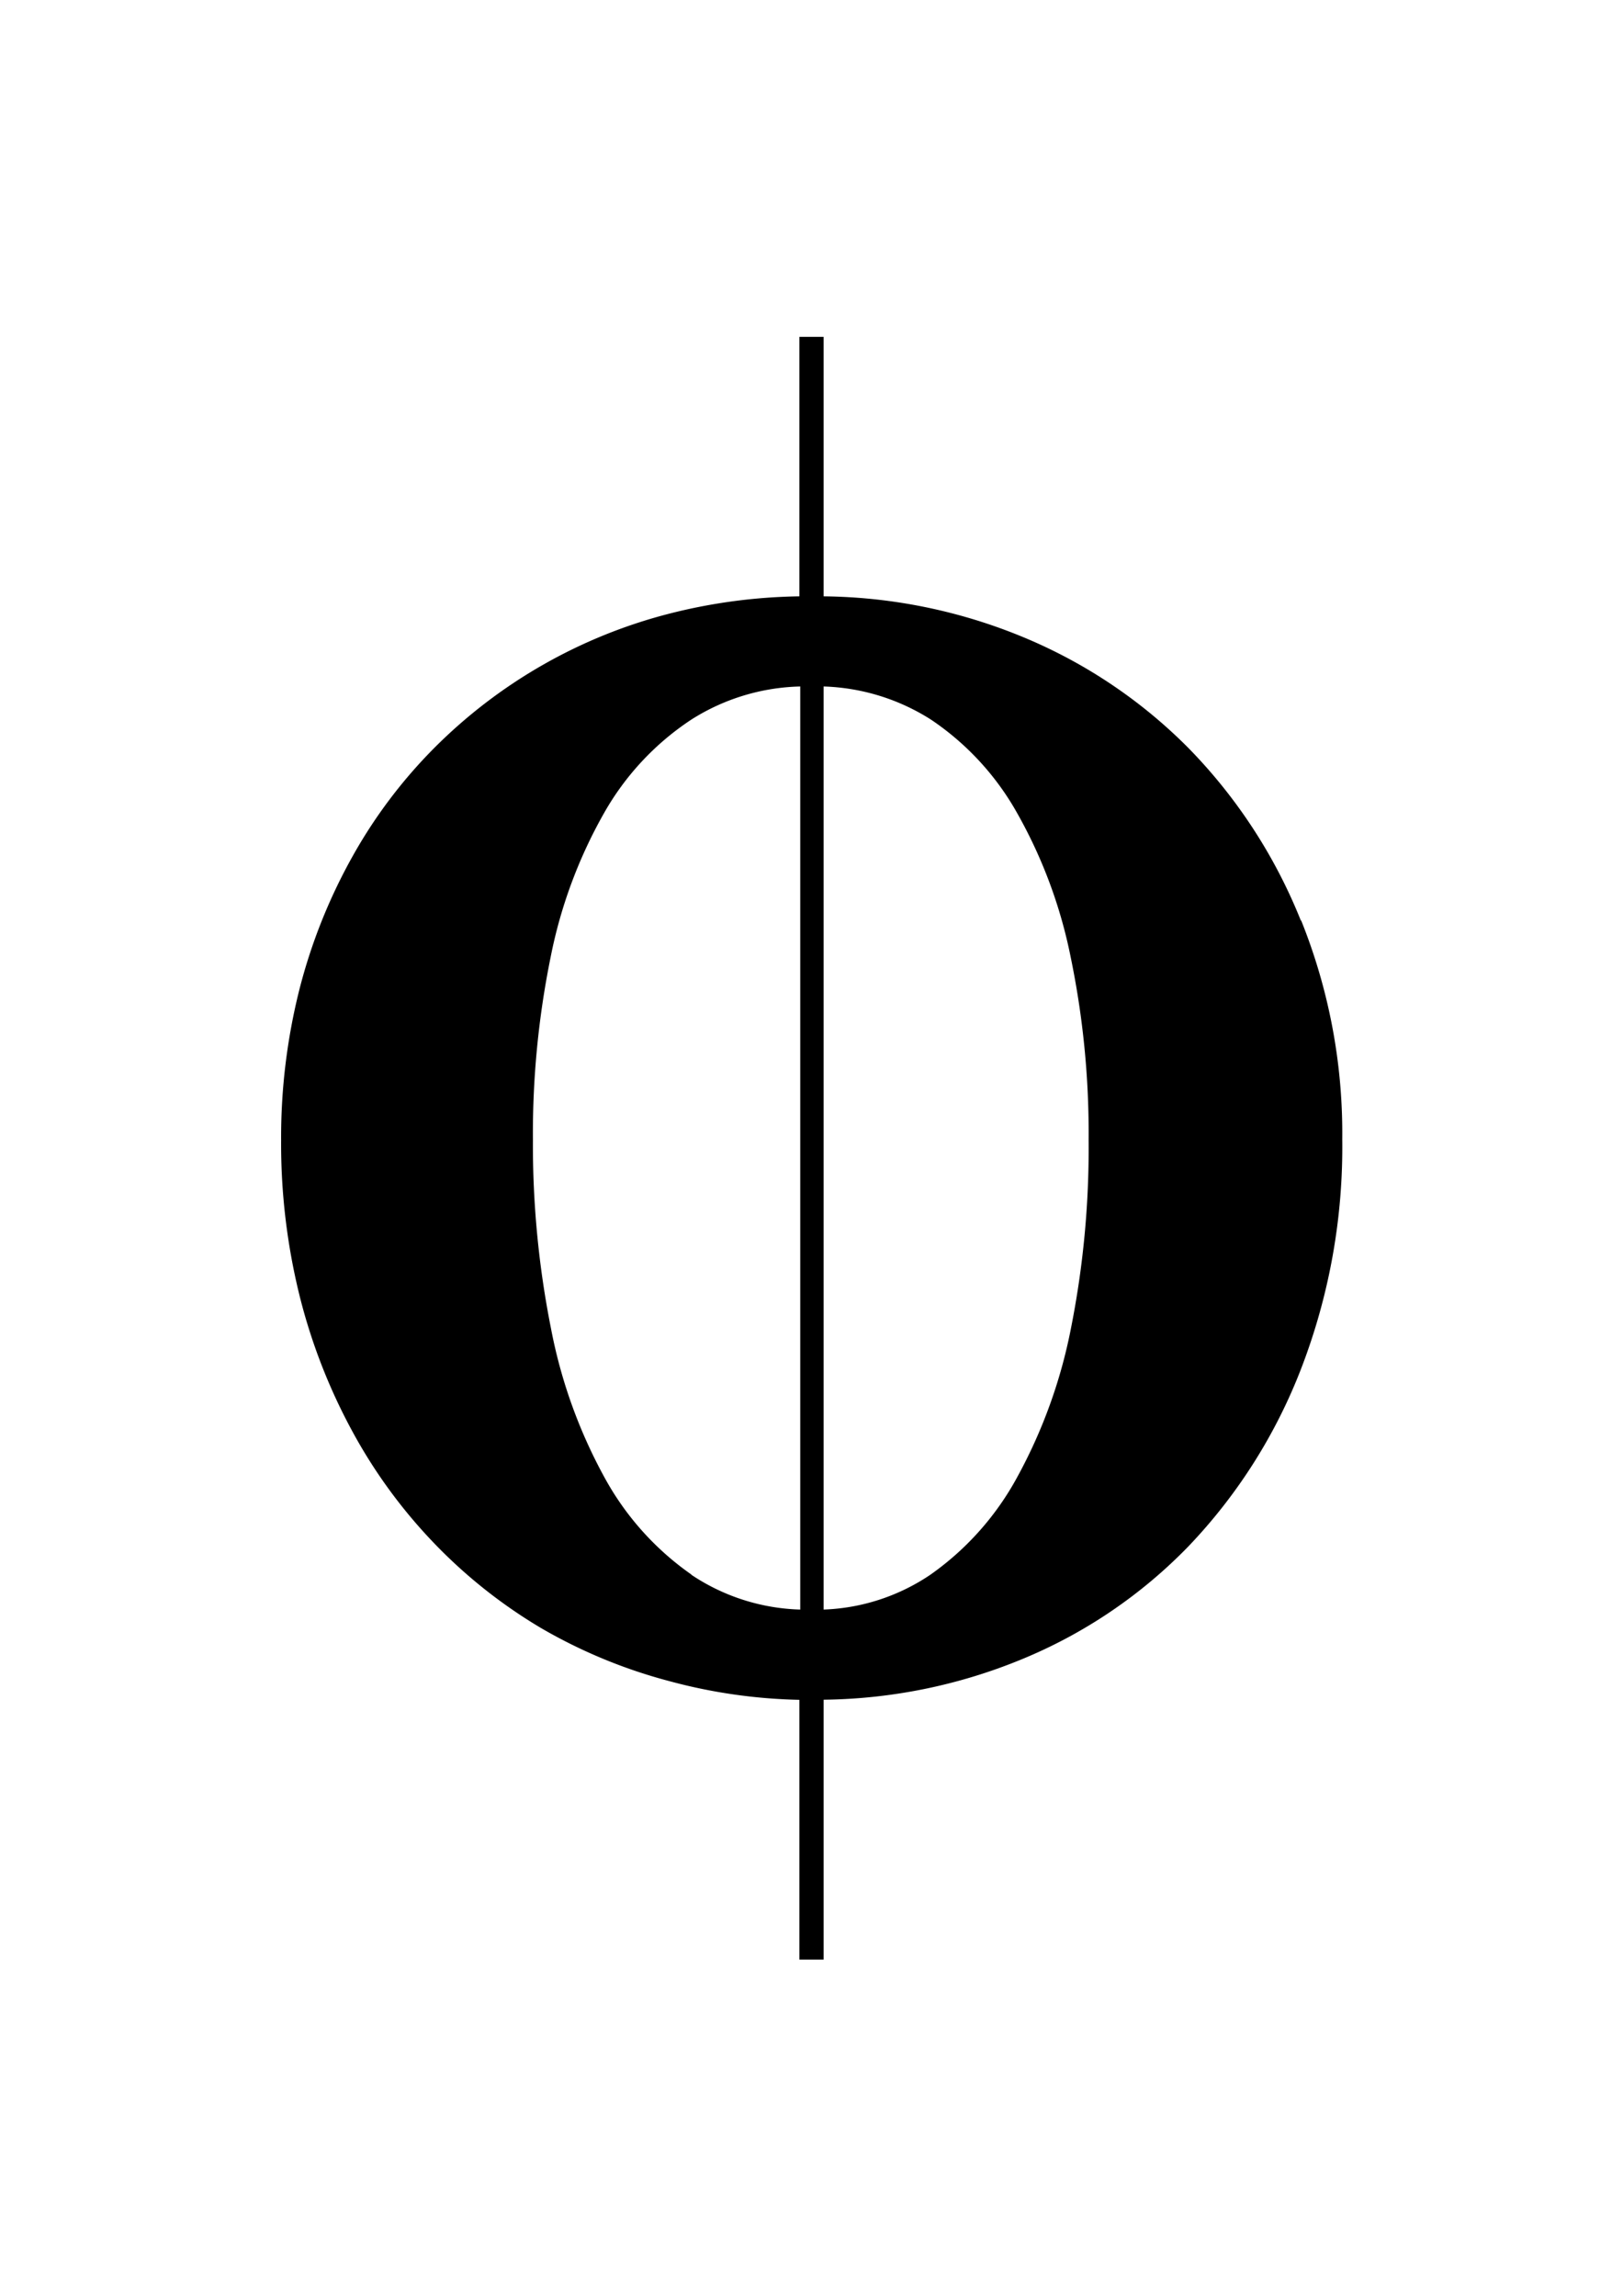
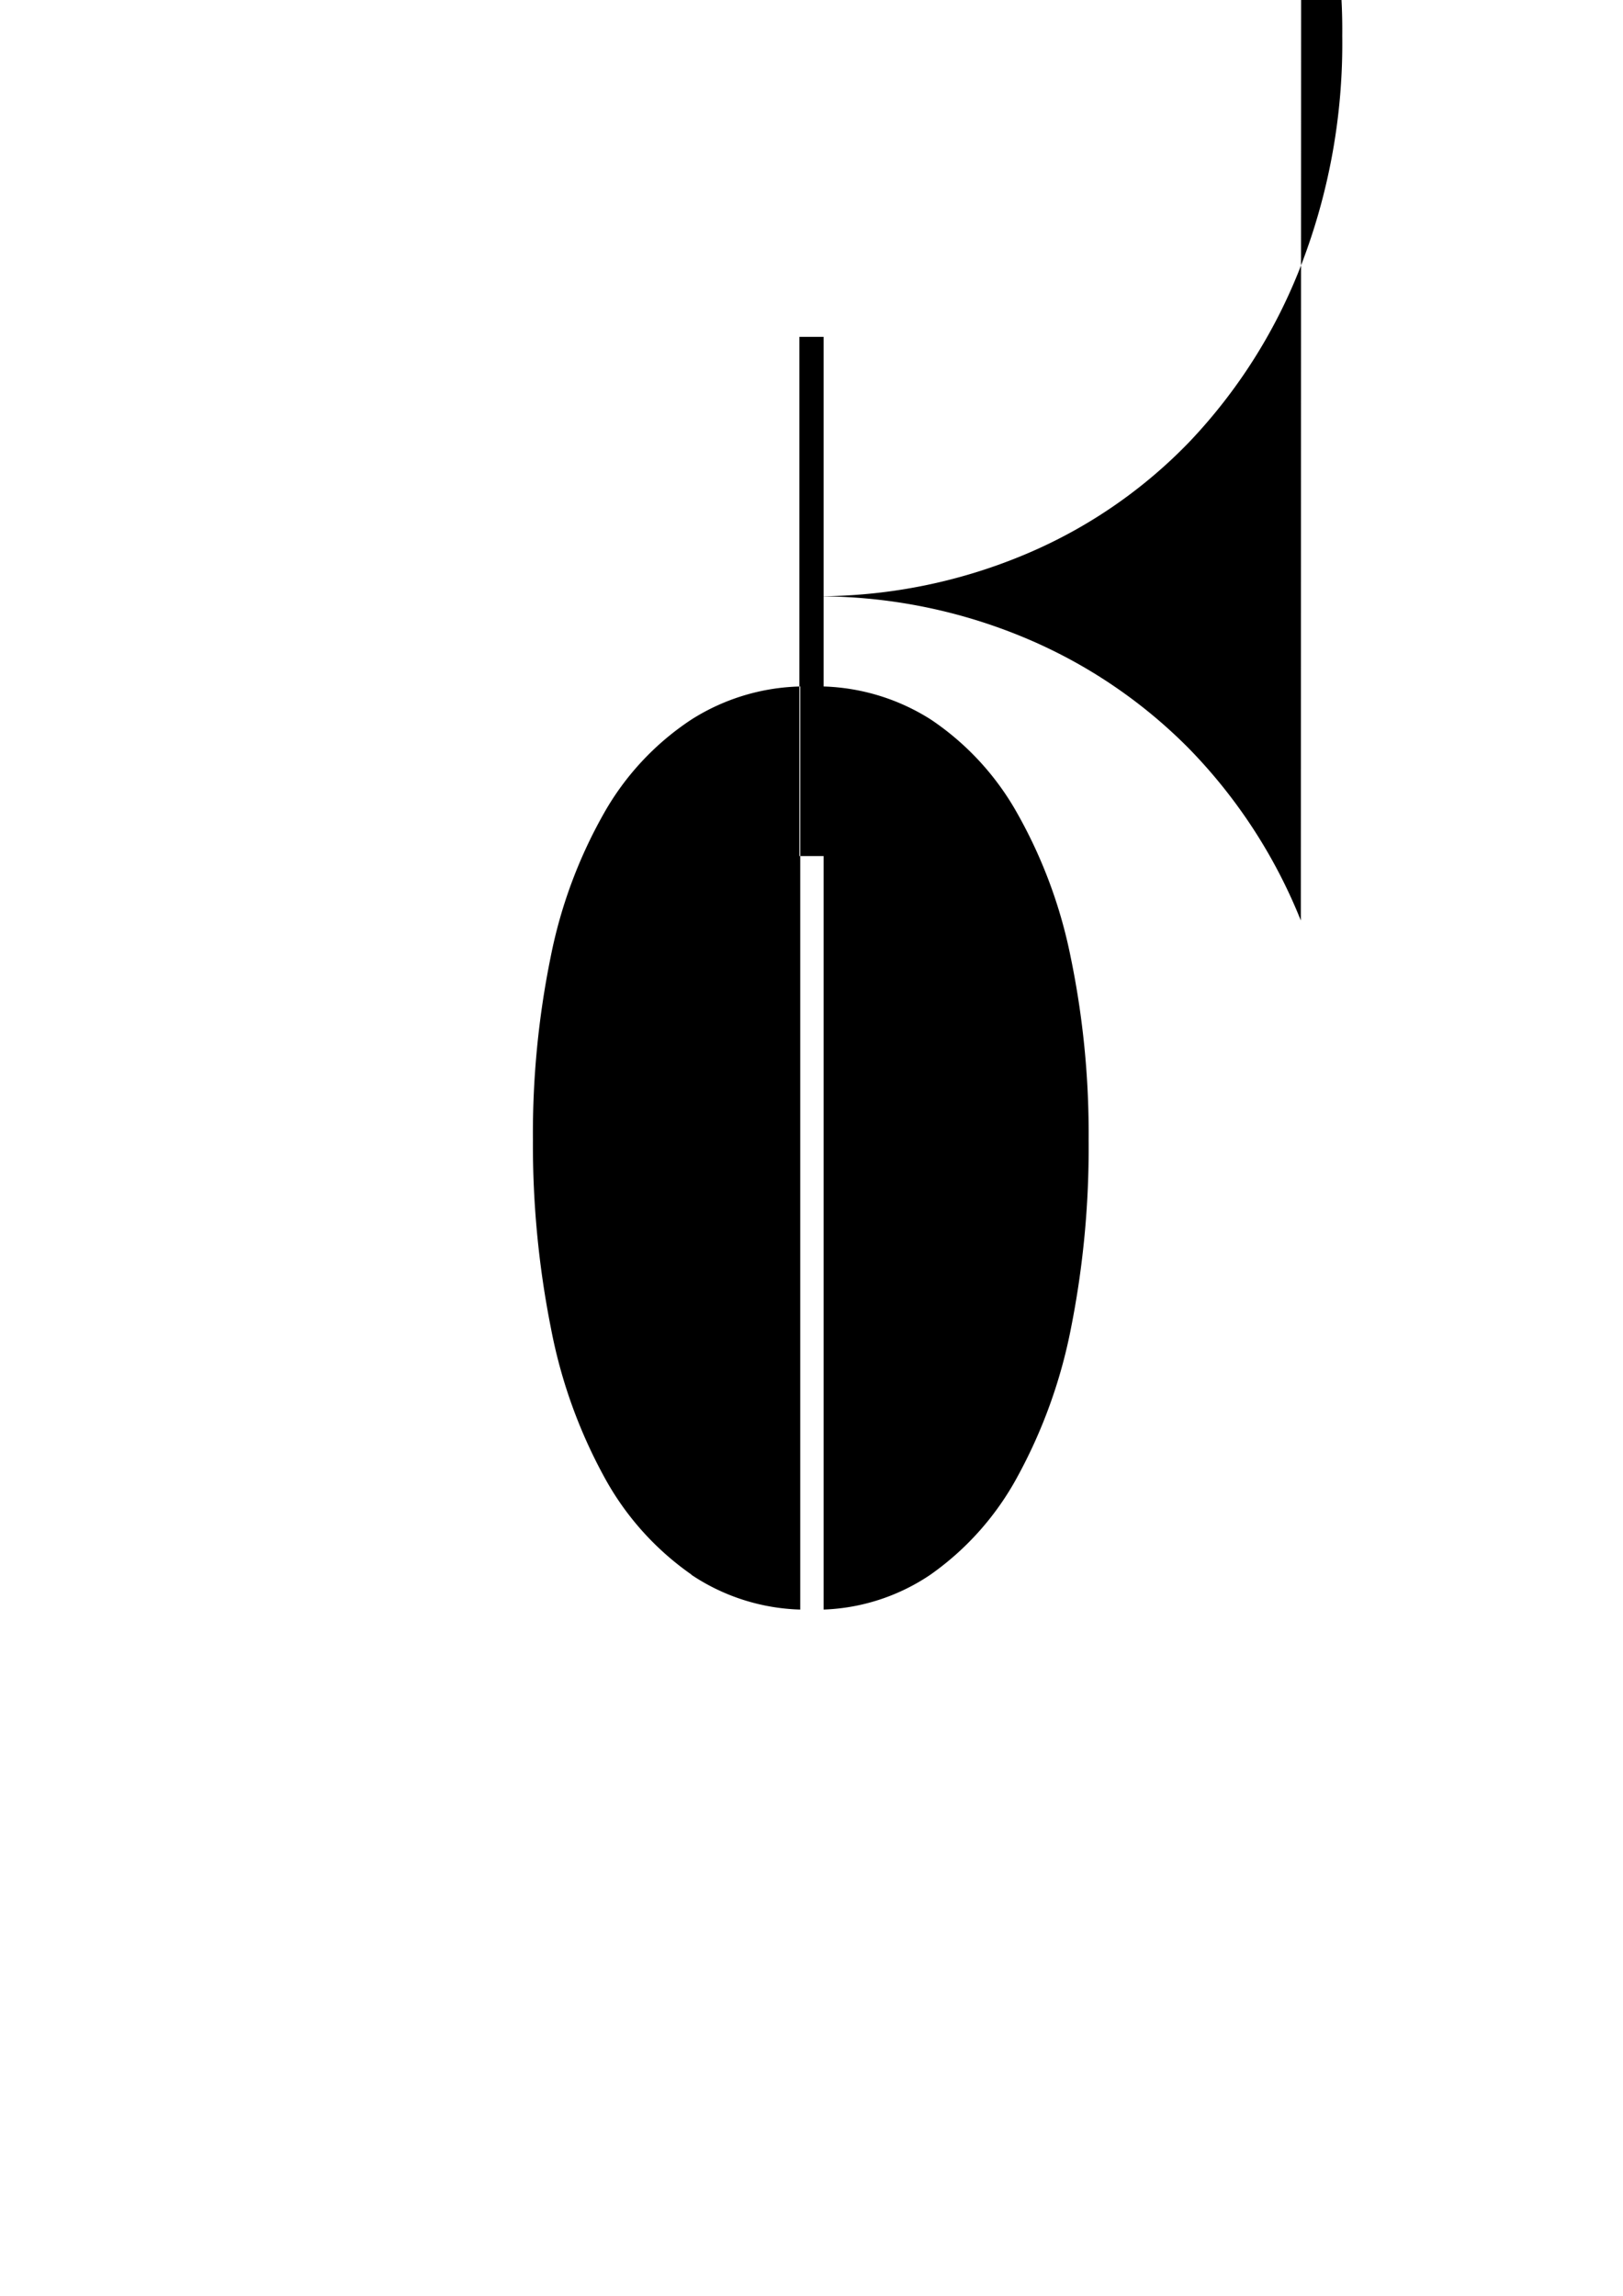
<svg xmlns="http://www.w3.org/2000/svg" width="595.279" height="841.89" viewBox="0 0 595.279 841.89">
-   <path d="M477.113 337.562a192.612 192.612 0 0 0-41.181-63.215 185.117 185.117 0 0 0-61.705-41.137 196.264 196.264 0 0 0-72.145-14.526v-95.156h-8.885v95.156a203.853 203.853 0 0 0-48.244 6.486 187.431 187.431 0 0 0-85.738 49.177 182.608 182.608 0 0 0-30.075 39.981 201.974 201.974 0 0 0-19.279 48.333 222.152 222.152 0 0 0-6.753 55.574 232.144 232.144 0 0 0 6.753 56.862 211.064 211.064 0 0 0 19.279 49.623 189.43 189.43 0 0 0 30.075 41.18 185.886 185.886 0 0 0 39.182 31.098 189.531 189.531 0 0 0 46.823 19.412 197.557 197.557 0 0 0 47.978 6.932v95.244h8.885v-95.289a196.245 196.245 0 0 0 72.277-14.66 180.855 180.855 0 0 0 61.705-41.758 196.856 196.856 0 0 0 41.181-65.037 225.908 225.908 0 0 0 15.061-84.05 209.208 209.208 0 0 0-15.061-80.229M253.66 577.451a104.382 104.382 0 0 1-32.074-35.895 186.144 186.144 0 0 1-19.502-54.42 344.587 344.587 0 0 1-6.619-69.034 324.595 324.595 0 0 1 6.486-67.08 176.01 176.01 0 0 1 19.502-52.687 100.027 100.027 0 0 1 32.074-34.428 77.78 77.78 0 0 1 39.981-12.172v338.509a75.512 75.512 0 0 1-39.981-12.793m139.269-90.315a188.767 188.767 0 0 1-19.636 54.42 104.9 104.9 0 0 1-31.896 35.895 74.641 74.641 0 0 1-39.182 12.793v-338.51a77.752 77.752 0 0 1 39.404 12.172 100.448 100.448 0 0 1 31.674 34.428 178.494 178.494 0 0 1 19.547 52.687 318.307 318.307 0 0 1 6.574 67.08 337.935 337.935 0 0 1-6.485 69.035" />
+   <path d="M477.113 337.562a192.612 192.612 0 0 0-41.181-63.215 185.117 185.117 0 0 0-61.705-41.137 196.264 196.264 0 0 0-72.145-14.526v-95.156h-8.885v95.156v95.244h8.885v-95.289a196.245 196.245 0 0 0 72.277-14.66 180.855 180.855 0 0 0 61.705-41.758 196.856 196.856 0 0 0 41.181-65.037 225.908 225.908 0 0 0 15.061-84.05 209.208 209.208 0 0 0-15.061-80.229M253.66 577.451a104.382 104.382 0 0 1-32.074-35.895 186.144 186.144 0 0 1-19.502-54.42 344.587 344.587 0 0 1-6.619-69.034 324.595 324.595 0 0 1 6.486-67.08 176.01 176.01 0 0 1 19.502-52.687 100.027 100.027 0 0 1 32.074-34.428 77.78 77.78 0 0 1 39.981-12.172v338.509a75.512 75.512 0 0 1-39.981-12.793m139.269-90.315a188.767 188.767 0 0 1-19.636 54.42 104.9 104.9 0 0 1-31.896 35.895 74.641 74.641 0 0 1-39.182 12.793v-338.51a77.752 77.752 0 0 1 39.404 12.172 100.448 100.448 0 0 1 31.674 34.428 178.494 178.494 0 0 1 19.547 52.687 318.307 318.307 0 0 1 6.574 67.08 337.935 337.935 0 0 1-6.485 69.035" />
</svg>